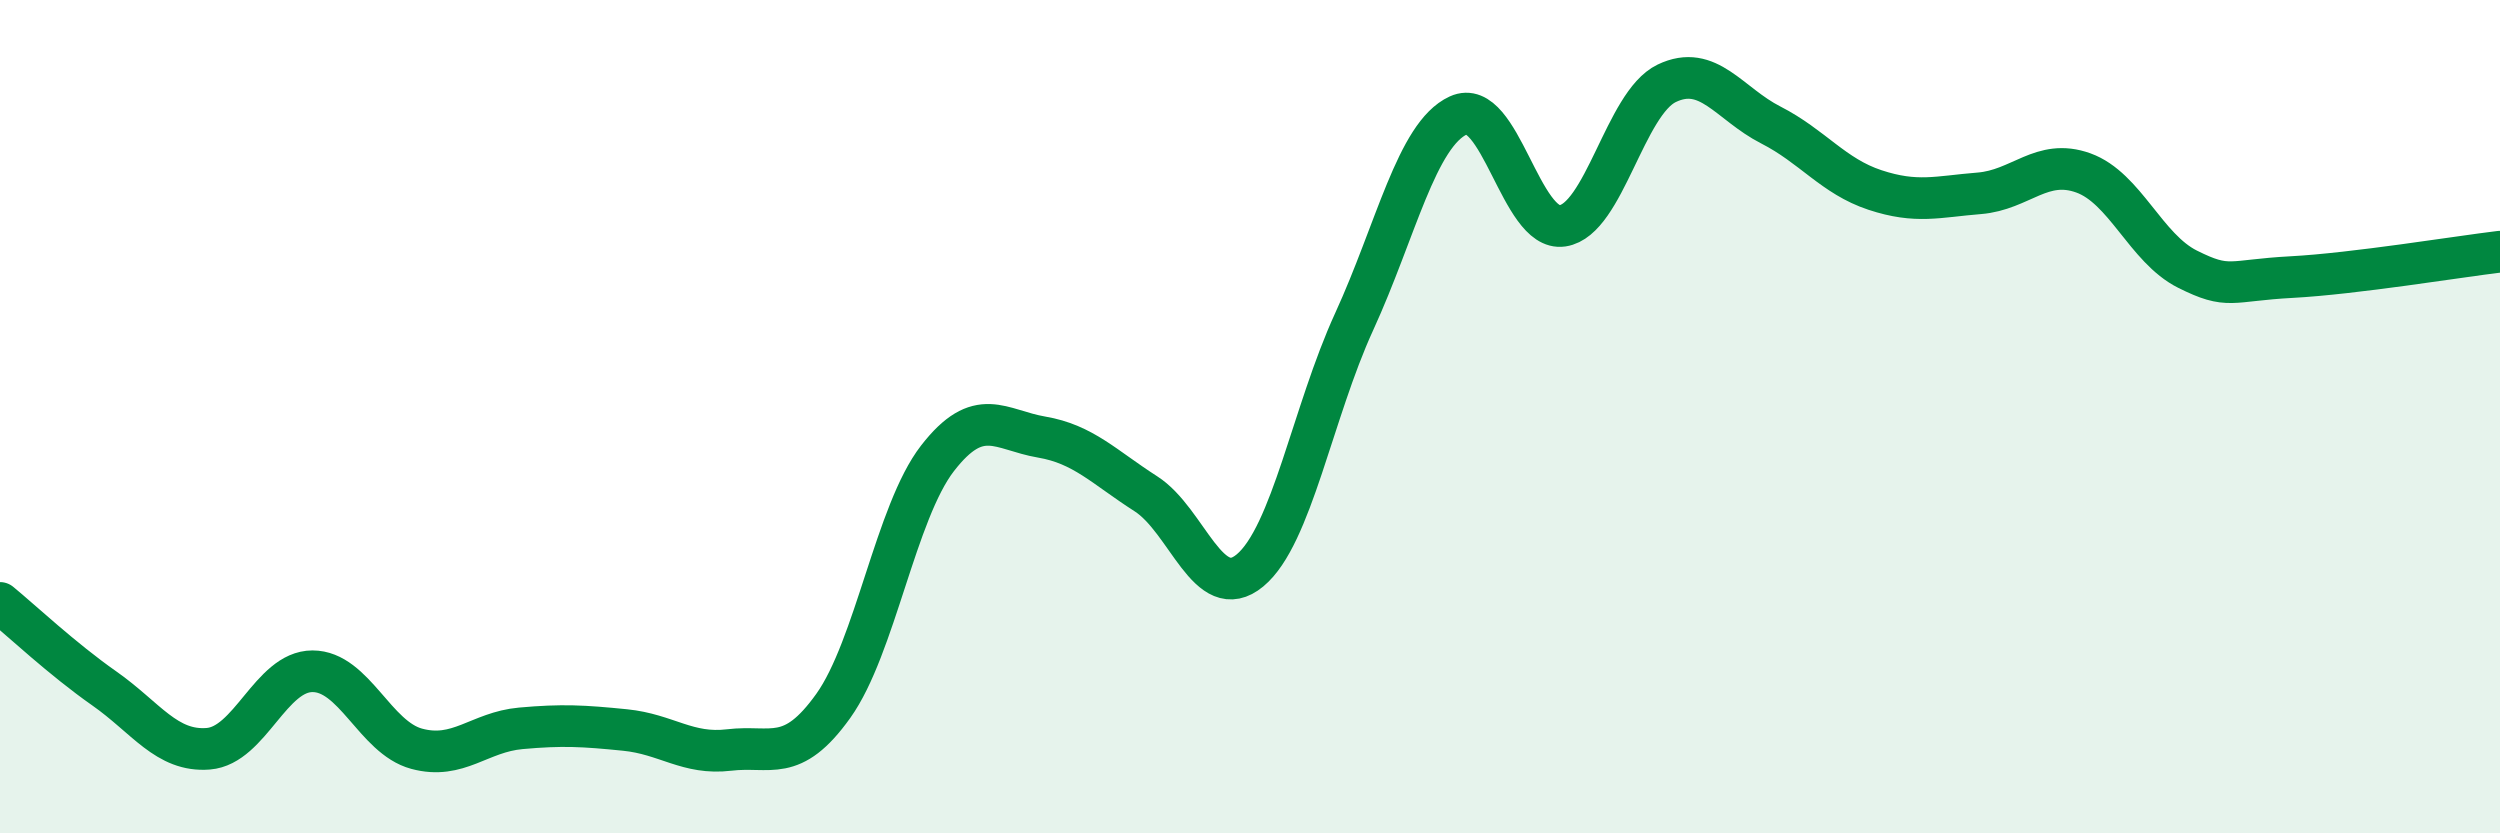
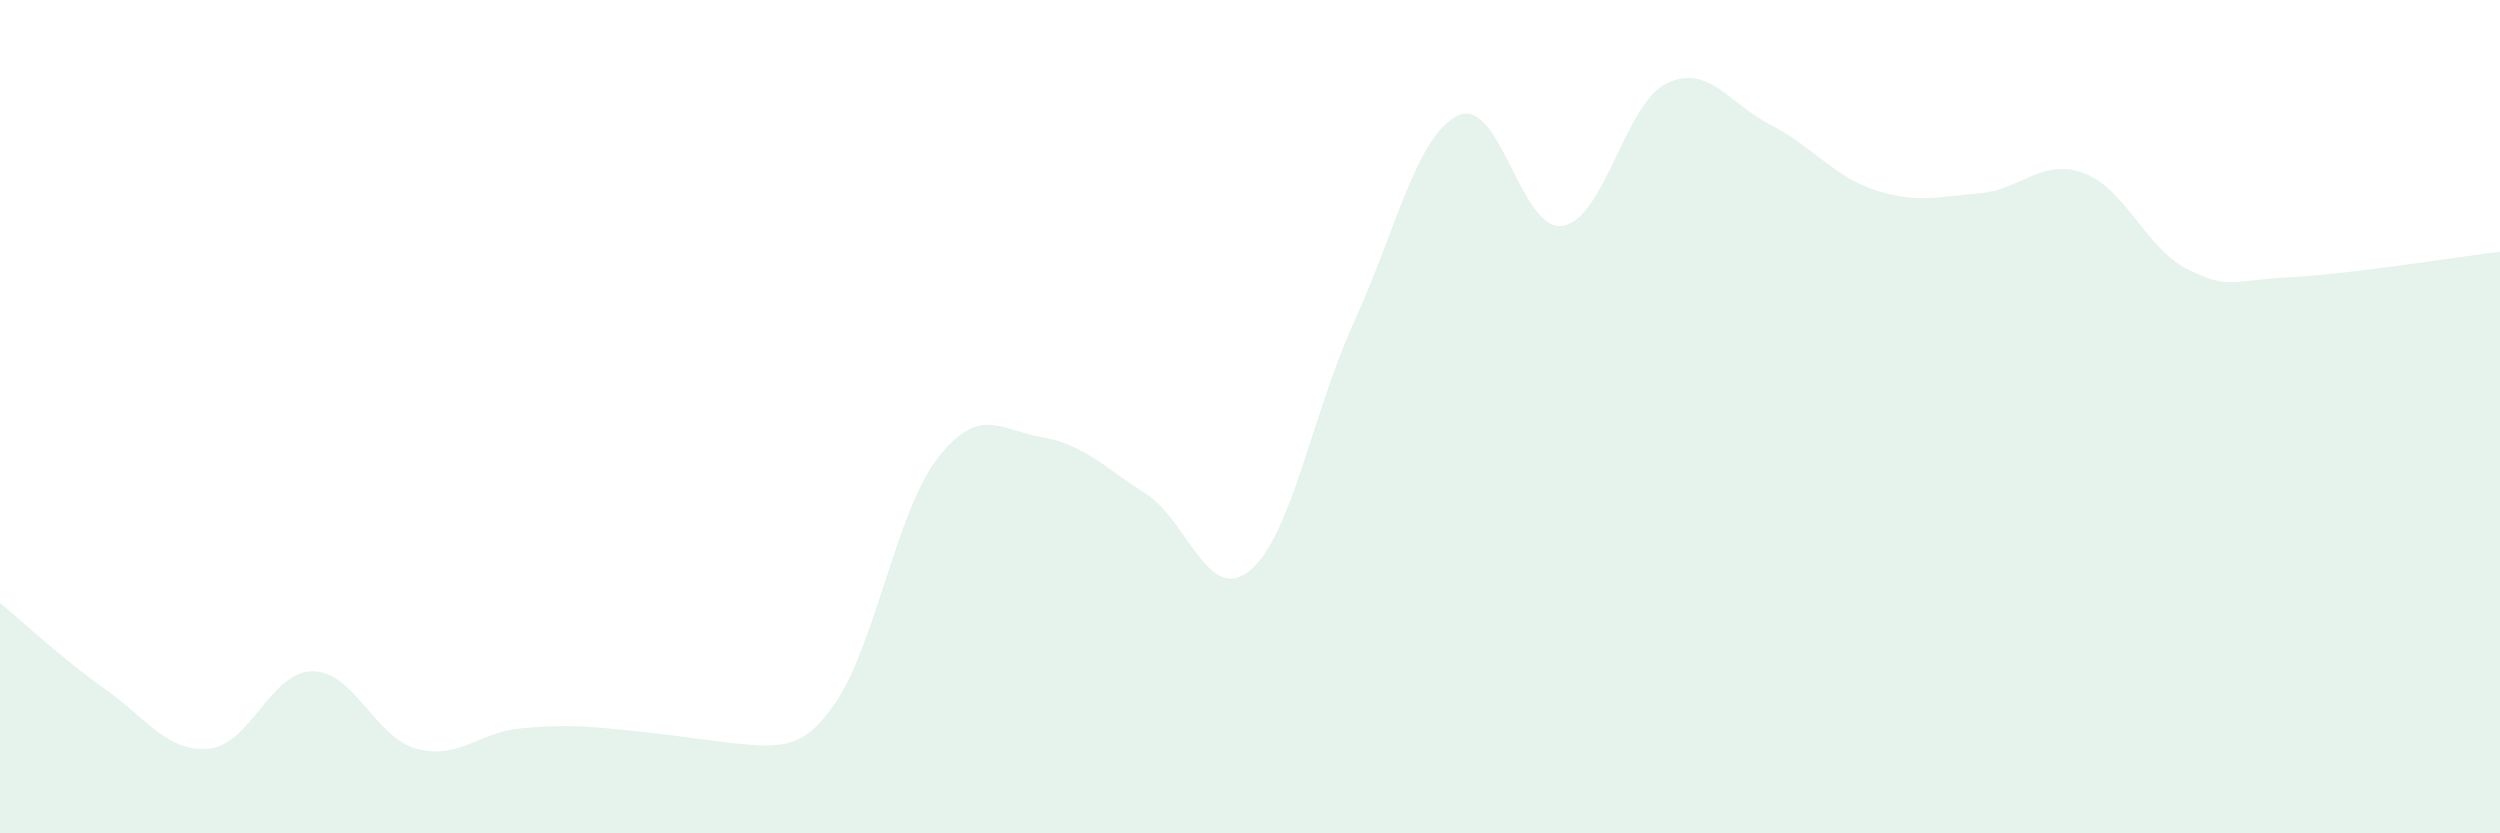
<svg xmlns="http://www.w3.org/2000/svg" width="60" height="20" viewBox="0 0 60 20">
-   <path d="M 0,14.47 C 0.5,14.88 1.5,15.82 2.5,16.52 C 3.5,17.22 4,18.05 5,17.97 C 6,17.89 6.5,16.11 7.5,16.11 C 8.5,16.11 9,17.7 10,17.97 C 11,18.24 11.5,17.57 12.5,17.48 C 13.5,17.39 14,17.42 15,17.52 C 16,17.62 16.5,18.12 17.5,18 C 18.5,17.88 19,18.34 20,16.94 C 21,15.54 21.5,12.29 22.5,11 C 23.5,9.71 24,10.32 25,10.49 C 26,10.66 26.5,11.21 27.5,11.85 C 28.5,12.49 29,14.52 30,13.69 C 31,12.86 31.5,9.9 32.5,7.72 C 33.5,5.54 34,3.23 35,2.77 C 36,2.31 36.5,5.57 37.5,5.42 C 38.5,5.27 39,2.48 40,2 C 41,1.52 41.5,2.49 42.5,3 C 43.5,3.51 44,4.23 45,4.56 C 46,4.89 46.5,4.72 47.5,4.64 C 48.5,4.56 49,3.79 50,4.15 C 51,4.51 51.5,5.96 52.5,6.46 C 53.5,6.96 53.5,6.73 55,6.65 C 56.5,6.57 59,6.16 60,6.04L60 20L0 20Z" fill="#008740" opacity="0.1" stroke-linecap="round" stroke-linejoin="round" />
-   <path d="M 0,14.47 C 0.5,14.88 1.5,15.82 2.5,16.52 C 3.5,17.22 4,18.05 5,17.97 C 6,17.89 6.5,16.11 7.5,16.11 C 8.5,16.11 9,17.7 10,17.97 C 11,18.24 11.5,17.57 12.5,17.48 C 13.5,17.39 14,17.42 15,17.52 C 16,17.62 16.5,18.12 17.5,18 C 18.5,17.88 19,18.34 20,16.94 C 21,15.54 21.5,12.29 22.5,11 C 23.5,9.71 24,10.32 25,10.49 C 26,10.66 26.5,11.21 27.5,11.85 C 28.5,12.49 29,14.52 30,13.69 C 31,12.86 31.5,9.9 32.5,7.72 C 33.5,5.54 34,3.23 35,2.77 C 36,2.31 36.5,5.57 37.5,5.42 C 38.5,5.27 39,2.48 40,2 C 41,1.52 41.5,2.49 42.5,3 C 43.5,3.51 44,4.23 45,4.56 C 46,4.89 46.5,4.72 47.5,4.64 C 48.5,4.56 49,3.79 50,4.15 C 51,4.51 51.5,5.96 52.5,6.46 C 53.5,6.96 53.5,6.73 55,6.65 C 56.5,6.57 59,6.16 60,6.04" stroke="#008740" stroke-width="1" fill="none" stroke-linecap="round" stroke-linejoin="round" />
+   <path d="M 0,14.47 C 0.5,14.88 1.5,15.82 2.5,16.52 C 3.5,17.22 4,18.05 5,17.97 C 6,17.89 6.5,16.11 7.5,16.11 C 8.5,16.11 9,17.7 10,17.97 C 11,18.24 11.5,17.57 12.5,17.48 C 13.5,17.39 14,17.42 15,17.52 C 18.5,17.88 19,18.34 20,16.94 C 21,15.54 21.5,12.29 22.5,11 C 23.5,9.71 24,10.32 25,10.49 C 26,10.66 26.5,11.21 27.5,11.85 C 28.5,12.49 29,14.52 30,13.69 C 31,12.86 31.5,9.9 32.5,7.72 C 33.5,5.54 34,3.23 35,2.77 C 36,2.31 36.5,5.57 37.5,5.42 C 38.5,5.27 39,2.48 40,2 C 41,1.52 41.5,2.49 42.5,3 C 43.5,3.51 44,4.23 45,4.56 C 46,4.89 46.5,4.72 47.5,4.64 C 48.5,4.56 49,3.79 50,4.15 C 51,4.51 51.5,5.96 52.5,6.46 C 53.5,6.96 53.5,6.73 55,6.65 C 56.5,6.57 59,6.16 60,6.04L60 20L0 20Z" fill="#008740" opacity="0.1" stroke-linecap="round" stroke-linejoin="round" />
</svg>